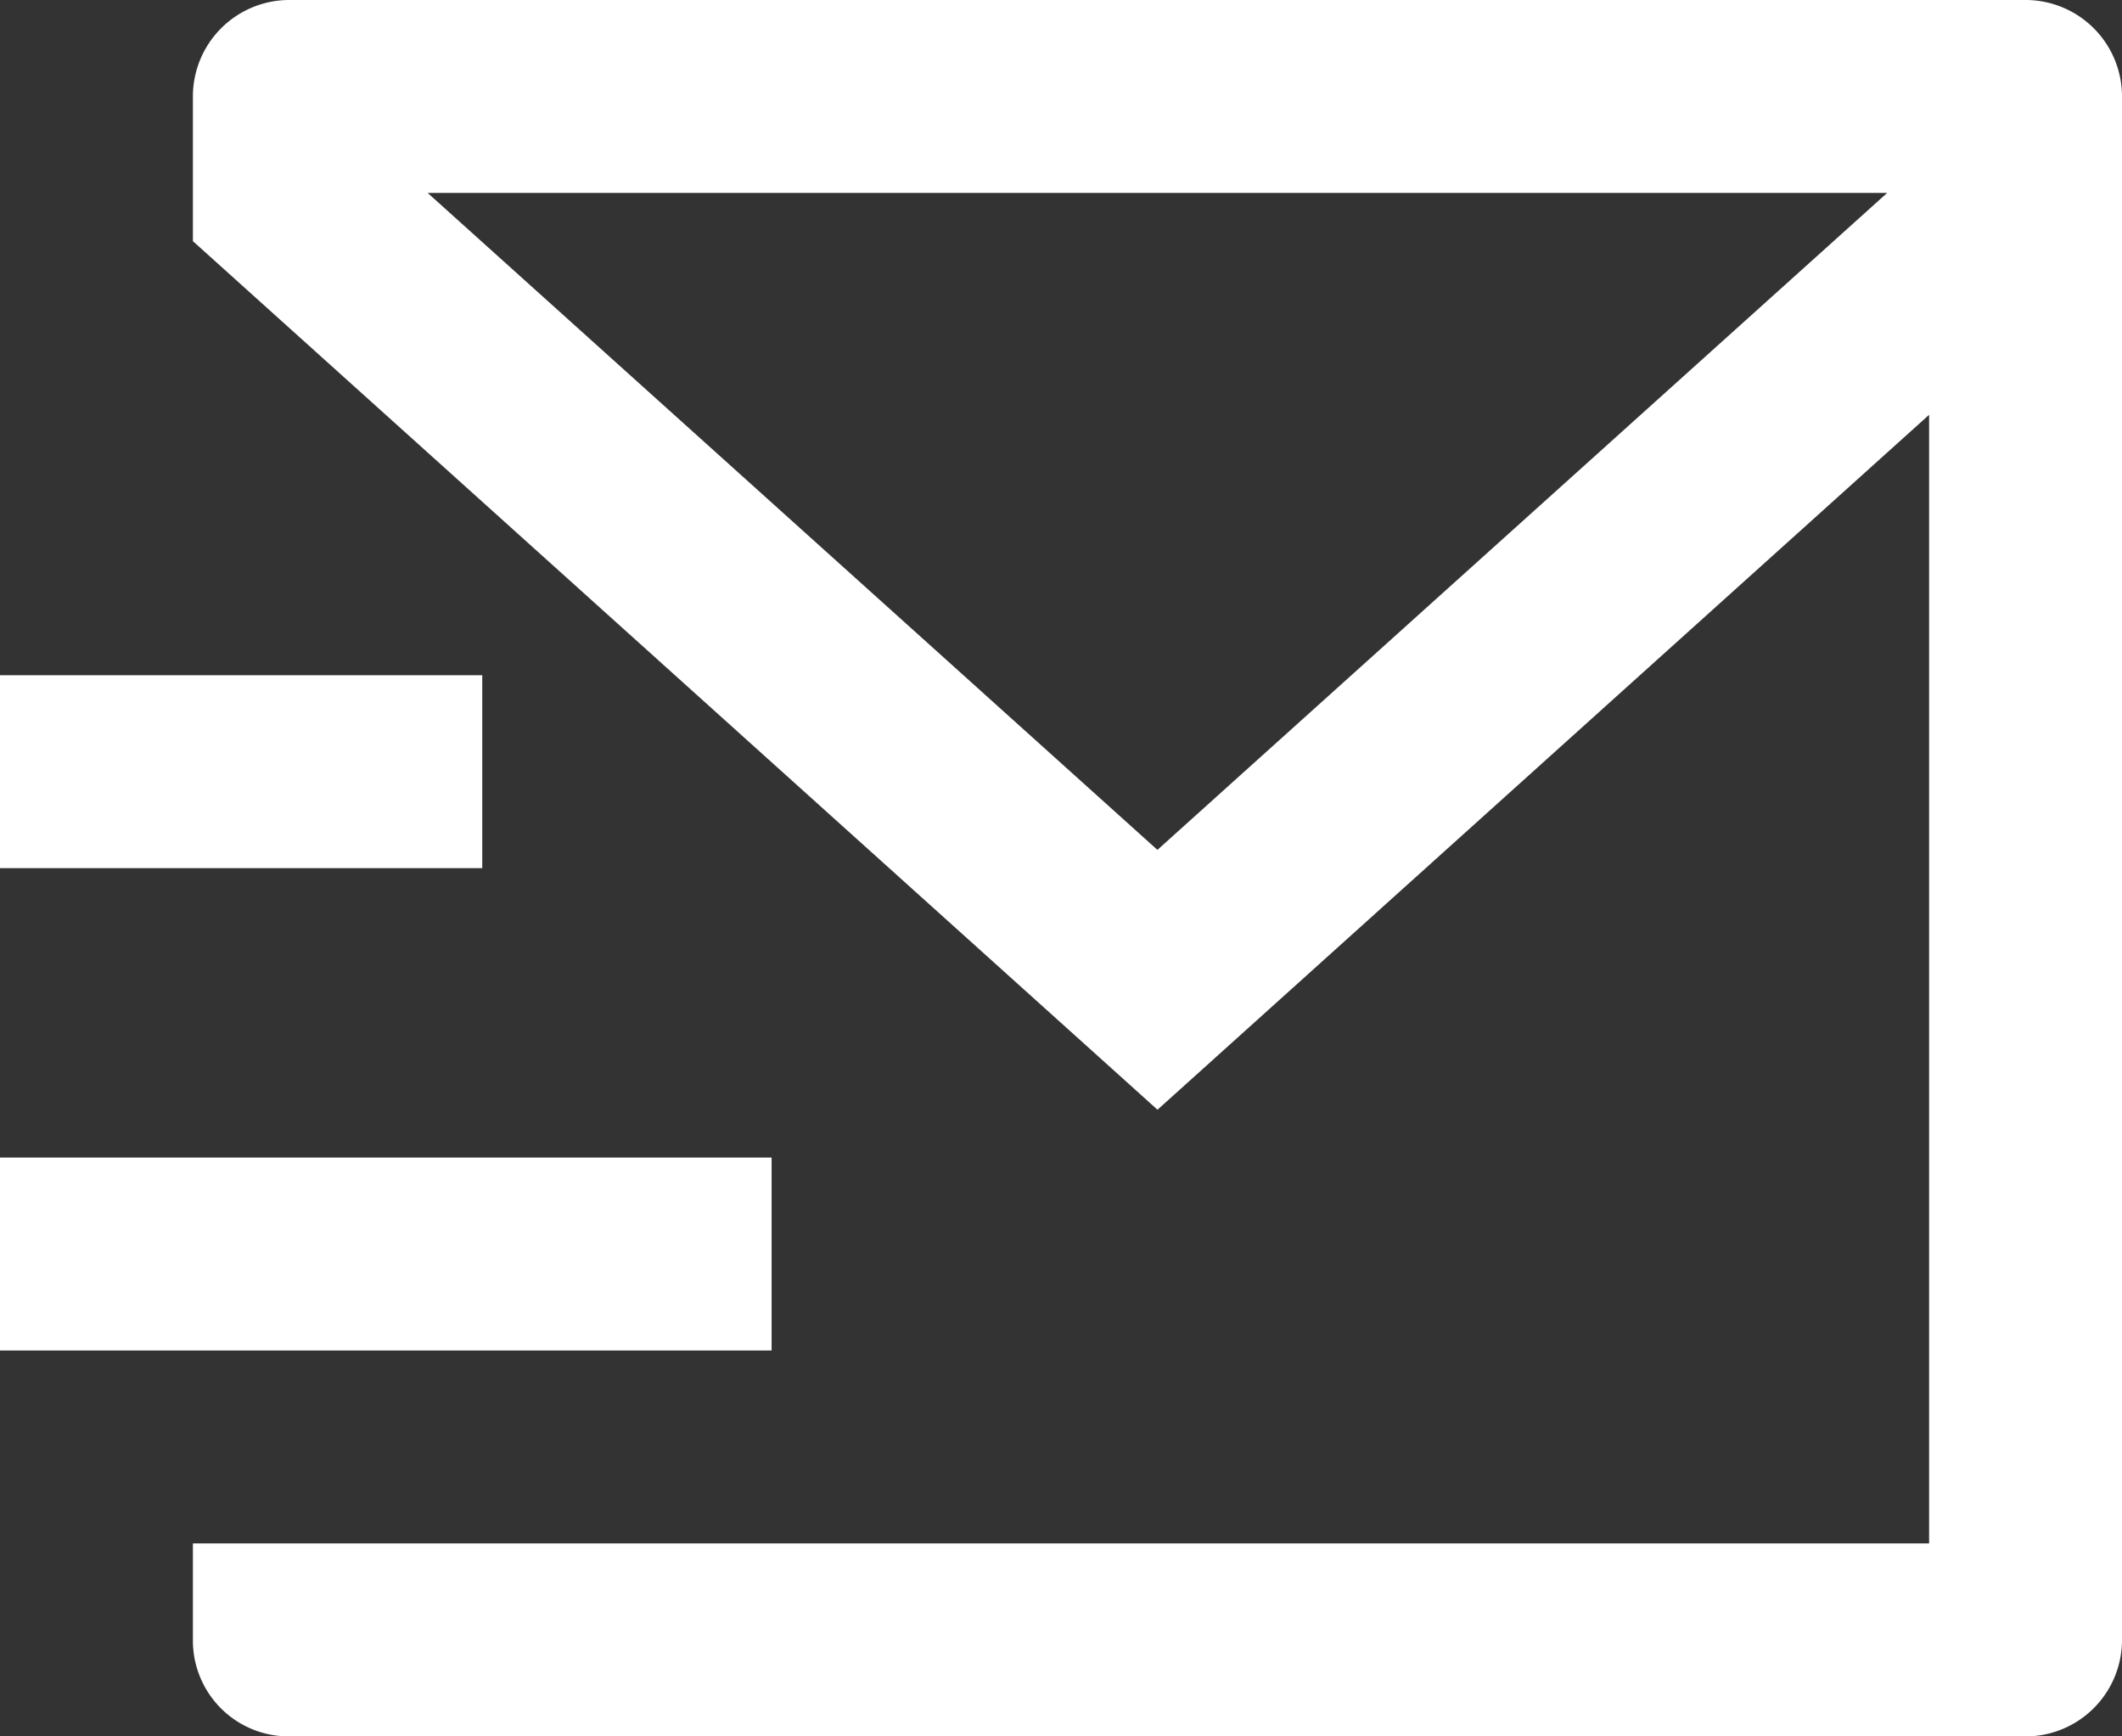
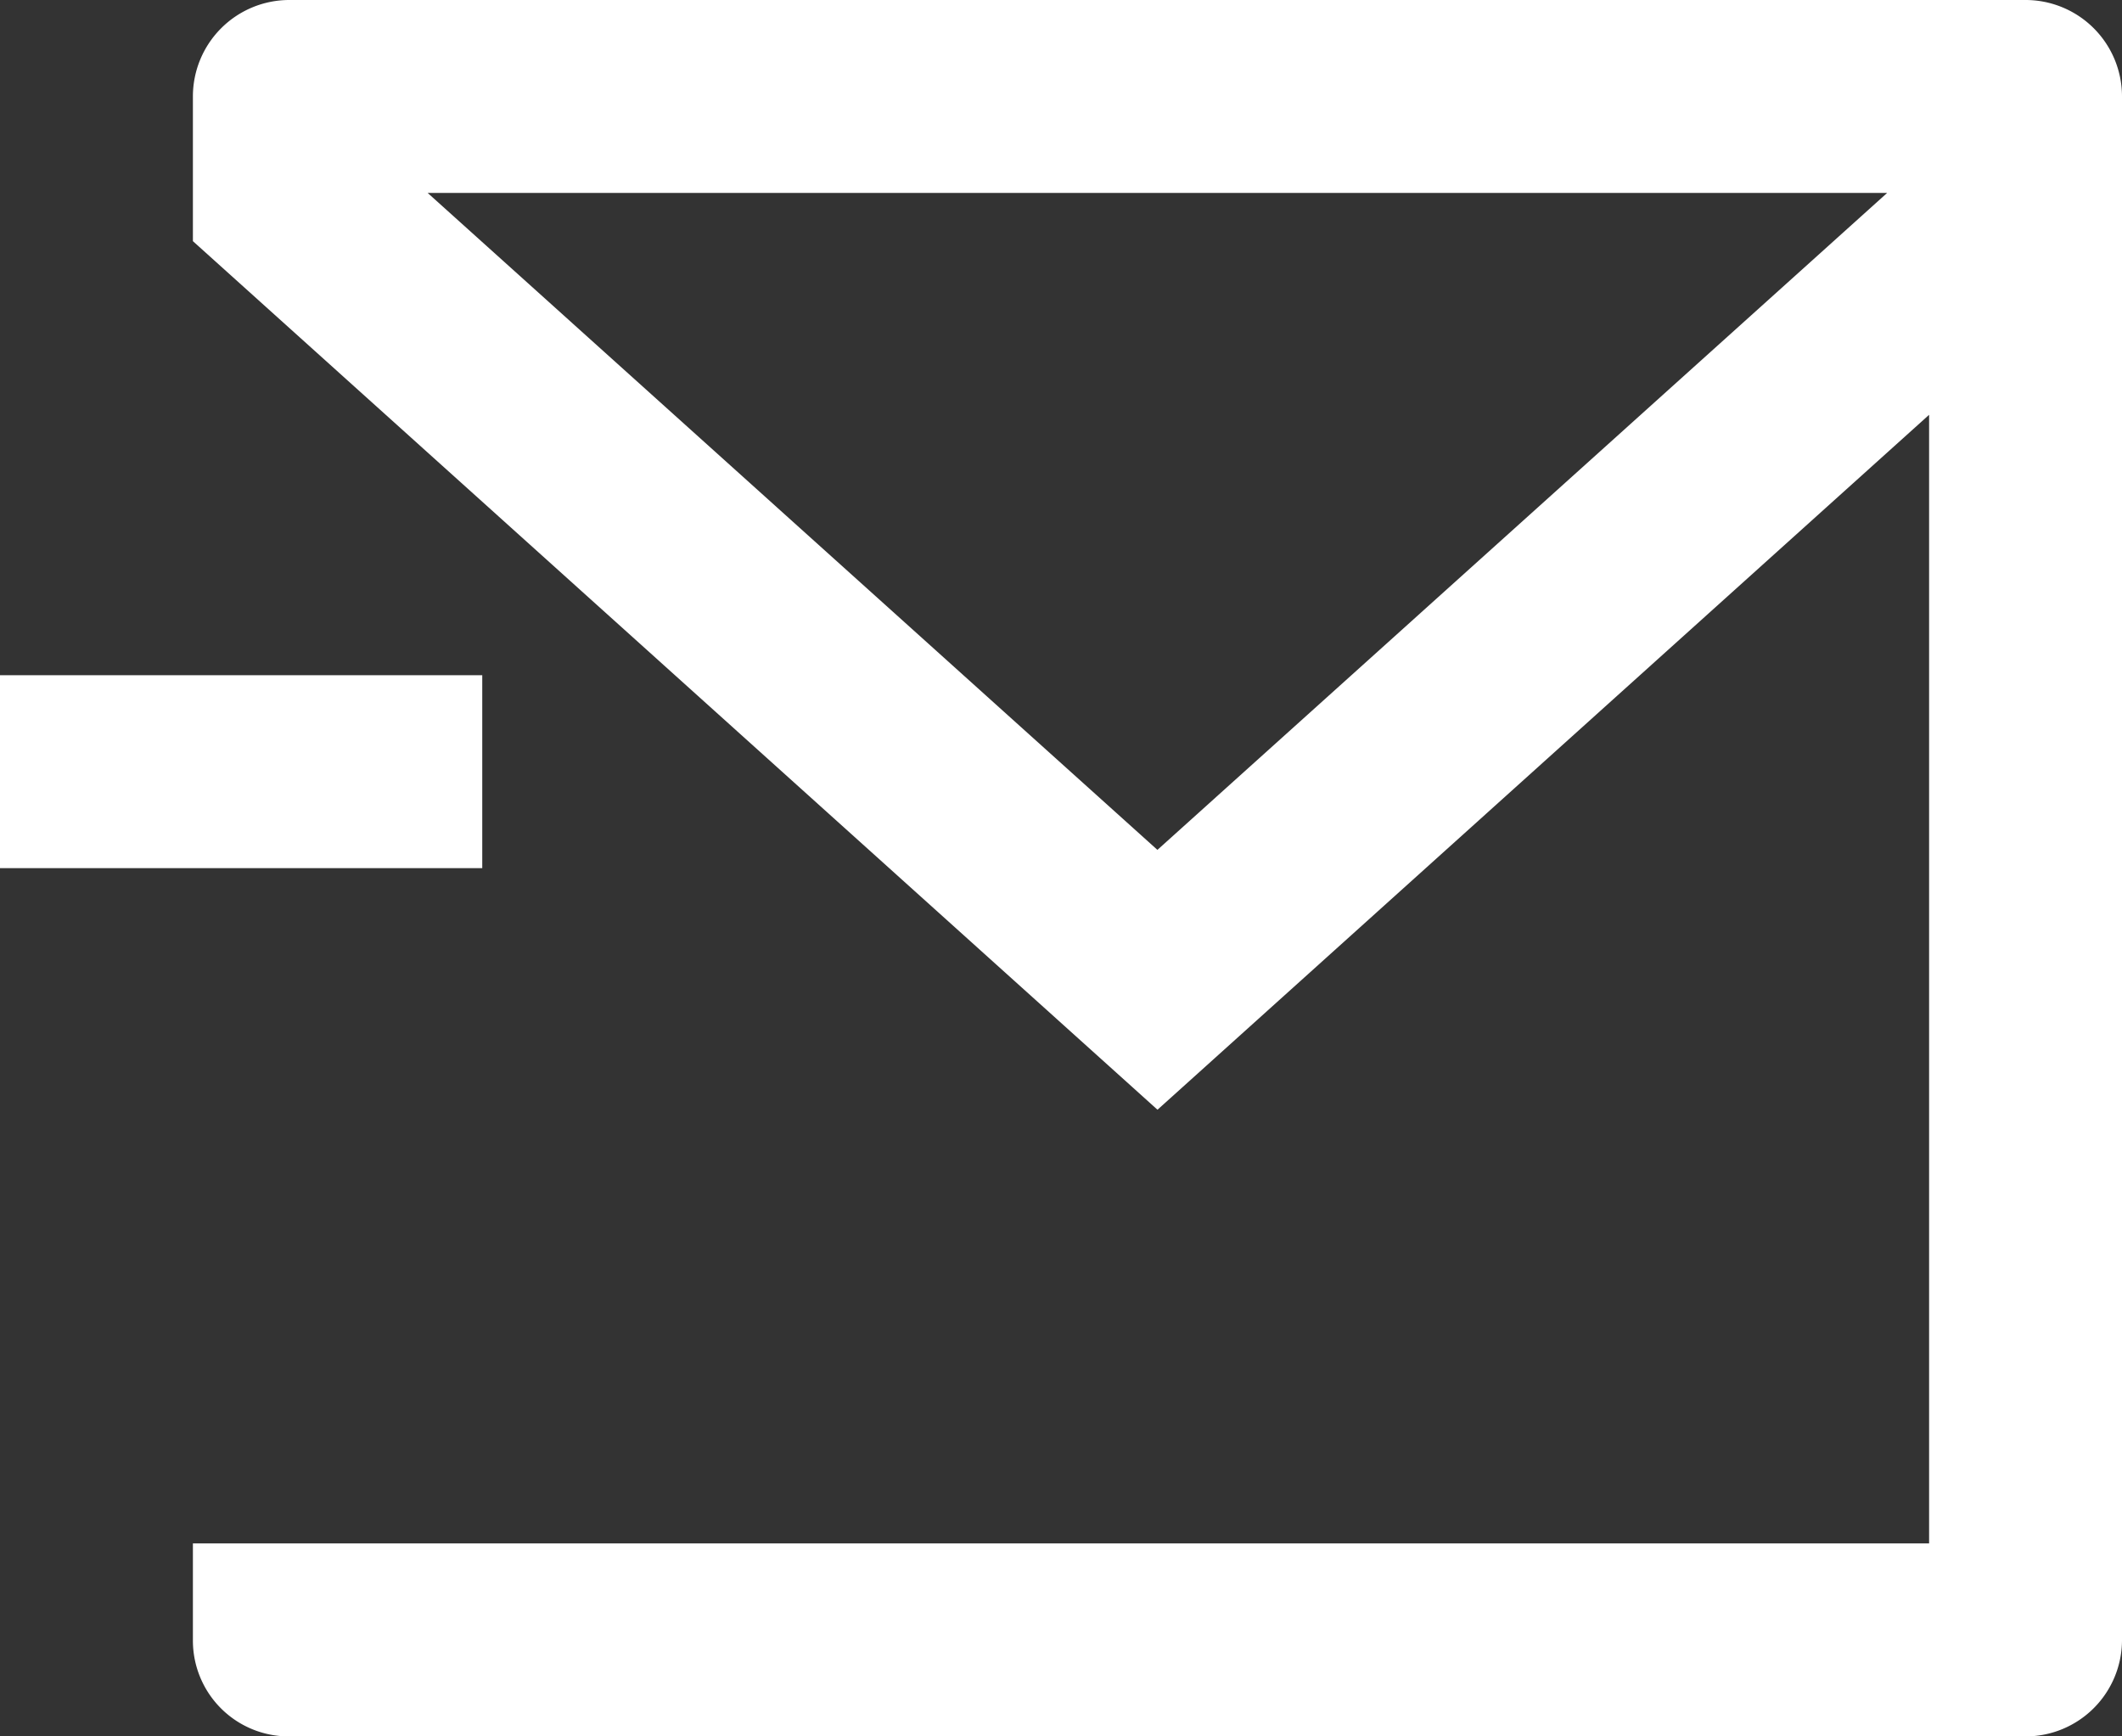
<svg xmlns="http://www.w3.org/2000/svg" id="mail-send-line" width="25.653" height="20.989" viewBox="0 0 25.653 20.989">
  <rect x="0" y="0" width="25.653" height="20.989" fill="#333333" stroke="none" />
-   <path id="mail-send-line-2" data-name="mail-send-line" d="M25.653,24.331A1.166,1.166,0,0,1,24.5,25.489H3.489a1.158,1.158,0,0,1-1.157-1.158V23.156H23.321V9.514l-9.328,8.4L2.332,7.415V5.666A1.166,1.166,0,0,1,3.5,4.5H24.487a1.166,1.166,0,0,1,1.166,1.166ZM5.17,6.832l8.822,7.941,8.822-7.941ZM0,18.492H9.328v2.332H0Zm0-5.83H5.83v2.332H0Z" transform="translate(0 -4.5)" fill="#fff" />
+   <path id="mail-send-line-2" data-name="mail-send-line" d="M25.653,24.331A1.166,1.166,0,0,1,24.5,25.489H3.489a1.158,1.158,0,0,1-1.157-1.158V23.156H23.321V9.514l-9.328,8.4L2.332,7.415V5.666A1.166,1.166,0,0,1,3.5,4.5H24.487a1.166,1.166,0,0,1,1.166,1.166ZM5.17,6.832l8.822,7.941,8.822-7.941ZM0,18.492H9.328H0Zm0-5.83H5.83v2.332H0Z" transform="translate(0 -4.5)" fill="#fff" />
</svg>